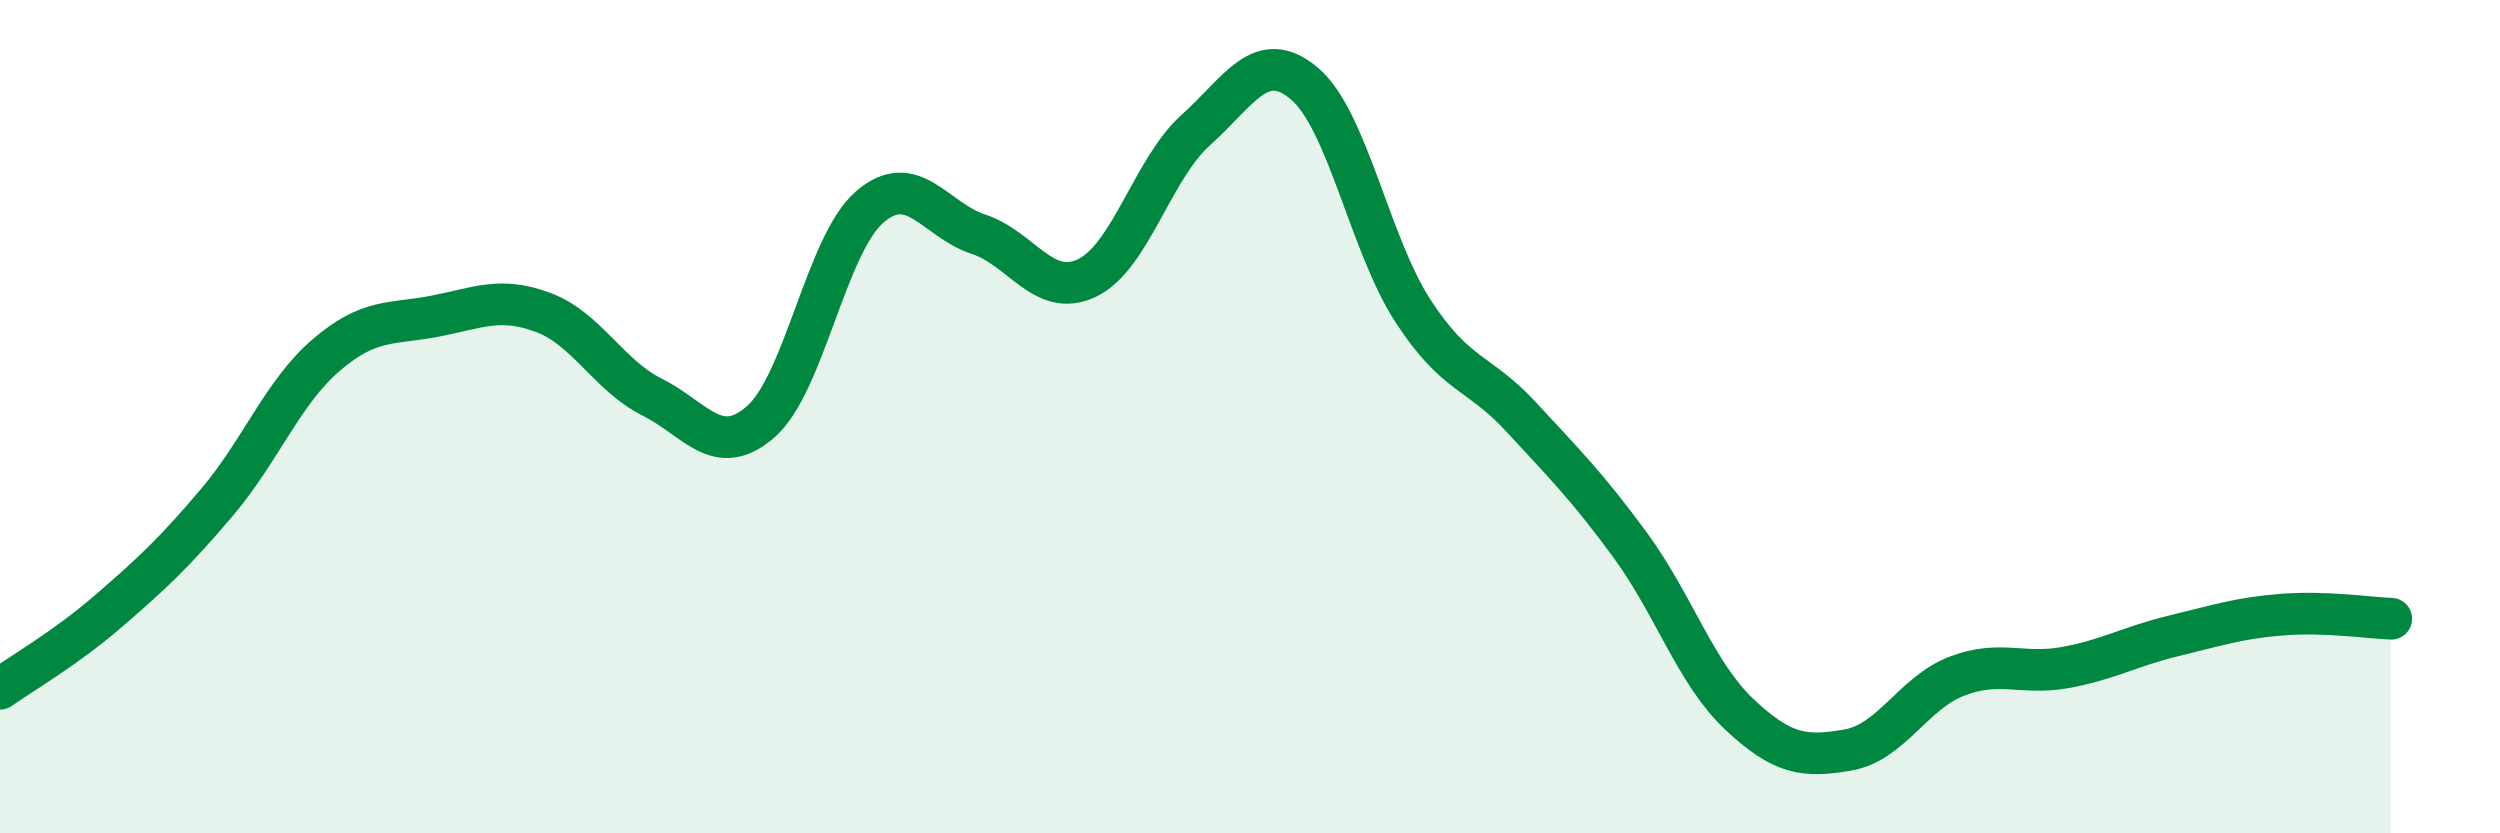
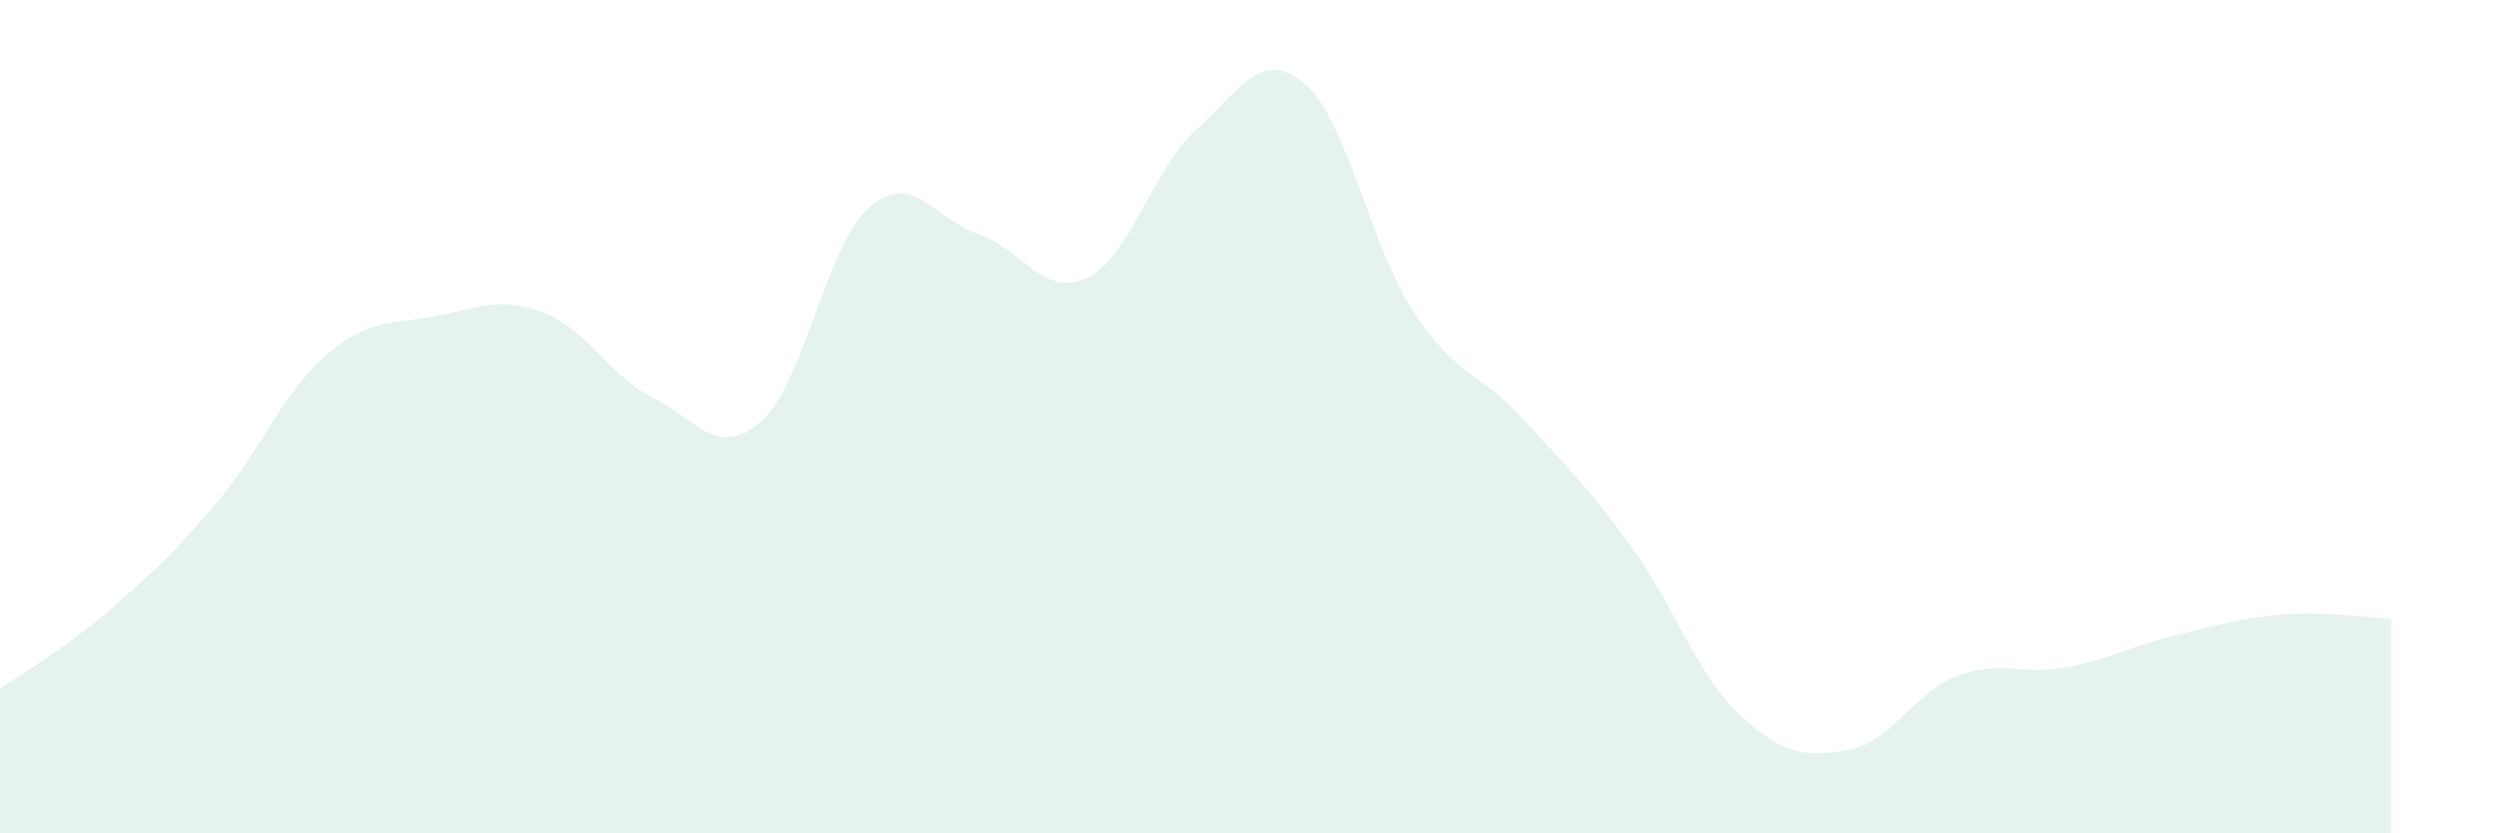
<svg xmlns="http://www.w3.org/2000/svg" width="60" height="20" viewBox="0 0 60 20">
  <path d="M 0,16.53 C 0.52,16.16 1.57,15.56 2.61,14.66 C 3.65,13.76 4.18,13.27 5.22,12.04 C 6.26,10.81 6.79,9.41 7.83,8.52 C 8.87,7.63 9.39,7.79 10.43,7.59 C 11.47,7.39 12,7.11 13.04,7.5 C 14.08,7.89 14.61,9.01 15.65,9.53 C 16.69,10.05 17.22,11.03 18.26,10.12 C 19.3,9.21 19.83,5.87 20.87,4.97 C 21.91,4.07 22.44,5.28 23.48,5.62 C 24.52,5.96 25.05,7.17 26.09,6.67 C 27.13,6.17 27.66,4.05 28.7,3.12 C 29.74,2.19 30.26,1.13 31.3,2 C 32.34,2.87 32.87,5.86 33.91,7.46 C 34.95,9.06 35.48,8.89 36.52,10.02 C 37.56,11.15 38.09,11.67 39.13,13.09 C 40.17,14.51 40.7,16.16 41.74,17.14 C 42.78,18.12 43.31,18.18 44.35,18 C 45.39,17.82 45.92,16.63 46.96,16.23 C 48,15.83 48.53,16.21 49.57,16.02 C 50.61,15.83 51.13,15.51 52.17,15.26 C 53.21,15.01 53.74,14.83 54.78,14.75 C 55.82,14.67 56.87,14.83 57.39,14.85L57.39 20L0 20Z" fill="#008740" opacity="0.1" stroke-linecap="round" stroke-linejoin="round" />
-   <path d="M 0,16.53 C 0.52,16.16 1.57,15.56 2.61,14.66 C 3.65,13.76 4.18,13.27 5.22,12.04 C 6.26,10.81 6.79,9.41 7.83,8.52 C 8.87,7.63 9.39,7.79 10.43,7.59 C 11.47,7.39 12,7.11 13.04,7.5 C 14.08,7.89 14.61,9.01 15.65,9.53 C 16.69,10.05 17.22,11.03 18.26,10.12 C 19.3,9.21 19.83,5.87 20.87,4.97 C 21.91,4.07 22.44,5.28 23.48,5.62 C 24.52,5.96 25.05,7.17 26.09,6.67 C 27.13,6.17 27.66,4.05 28.7,3.12 C 29.74,2.19 30.26,1.13 31.3,2 C 32.34,2.87 32.87,5.86 33.91,7.46 C 34.95,9.06 35.48,8.89 36.52,10.02 C 37.56,11.15 38.09,11.67 39.13,13.09 C 40.17,14.51 40.7,16.16 41.74,17.14 C 42.78,18.12 43.31,18.18 44.35,18 C 45.39,17.82 45.92,16.63 46.96,16.23 C 48,15.83 48.53,16.21 49.57,16.02 C 50.61,15.83 51.13,15.51 52.17,15.26 C 53.21,15.01 53.74,14.83 54.78,14.75 C 55.82,14.67 56.87,14.83 57.39,14.85" stroke="#008740" stroke-width="1" fill="none" stroke-linecap="round" stroke-linejoin="round" />
</svg>